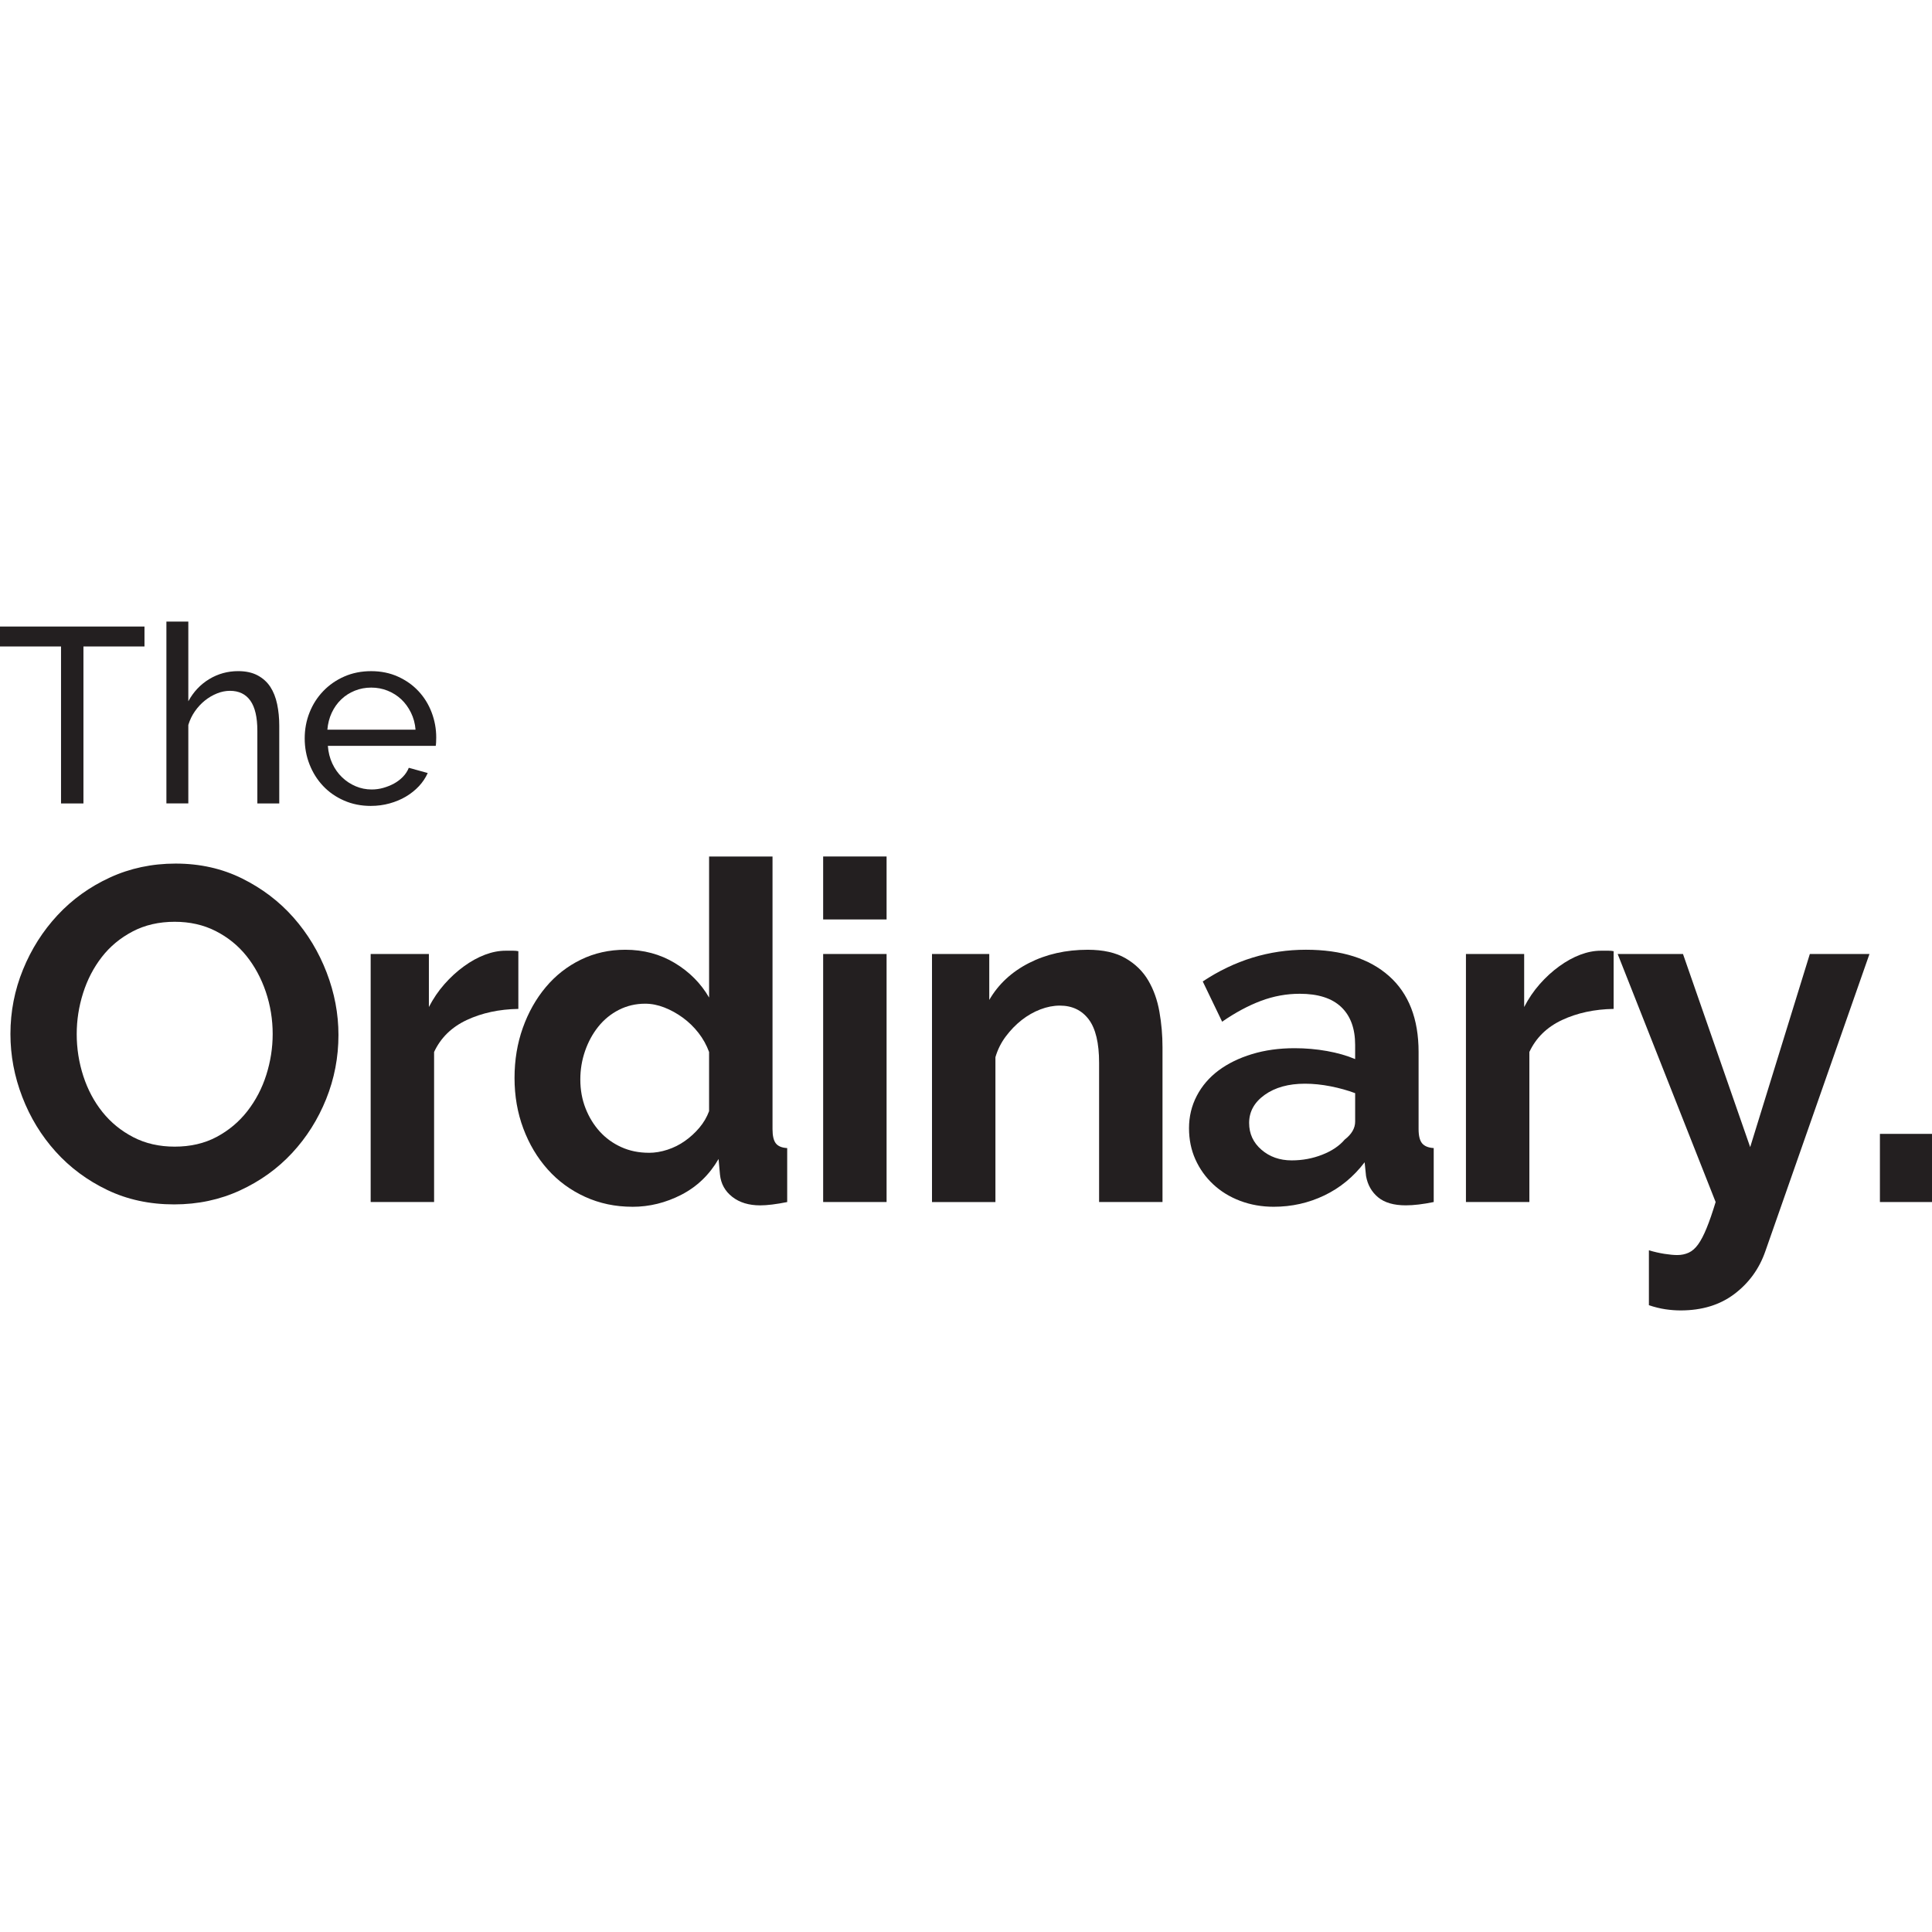
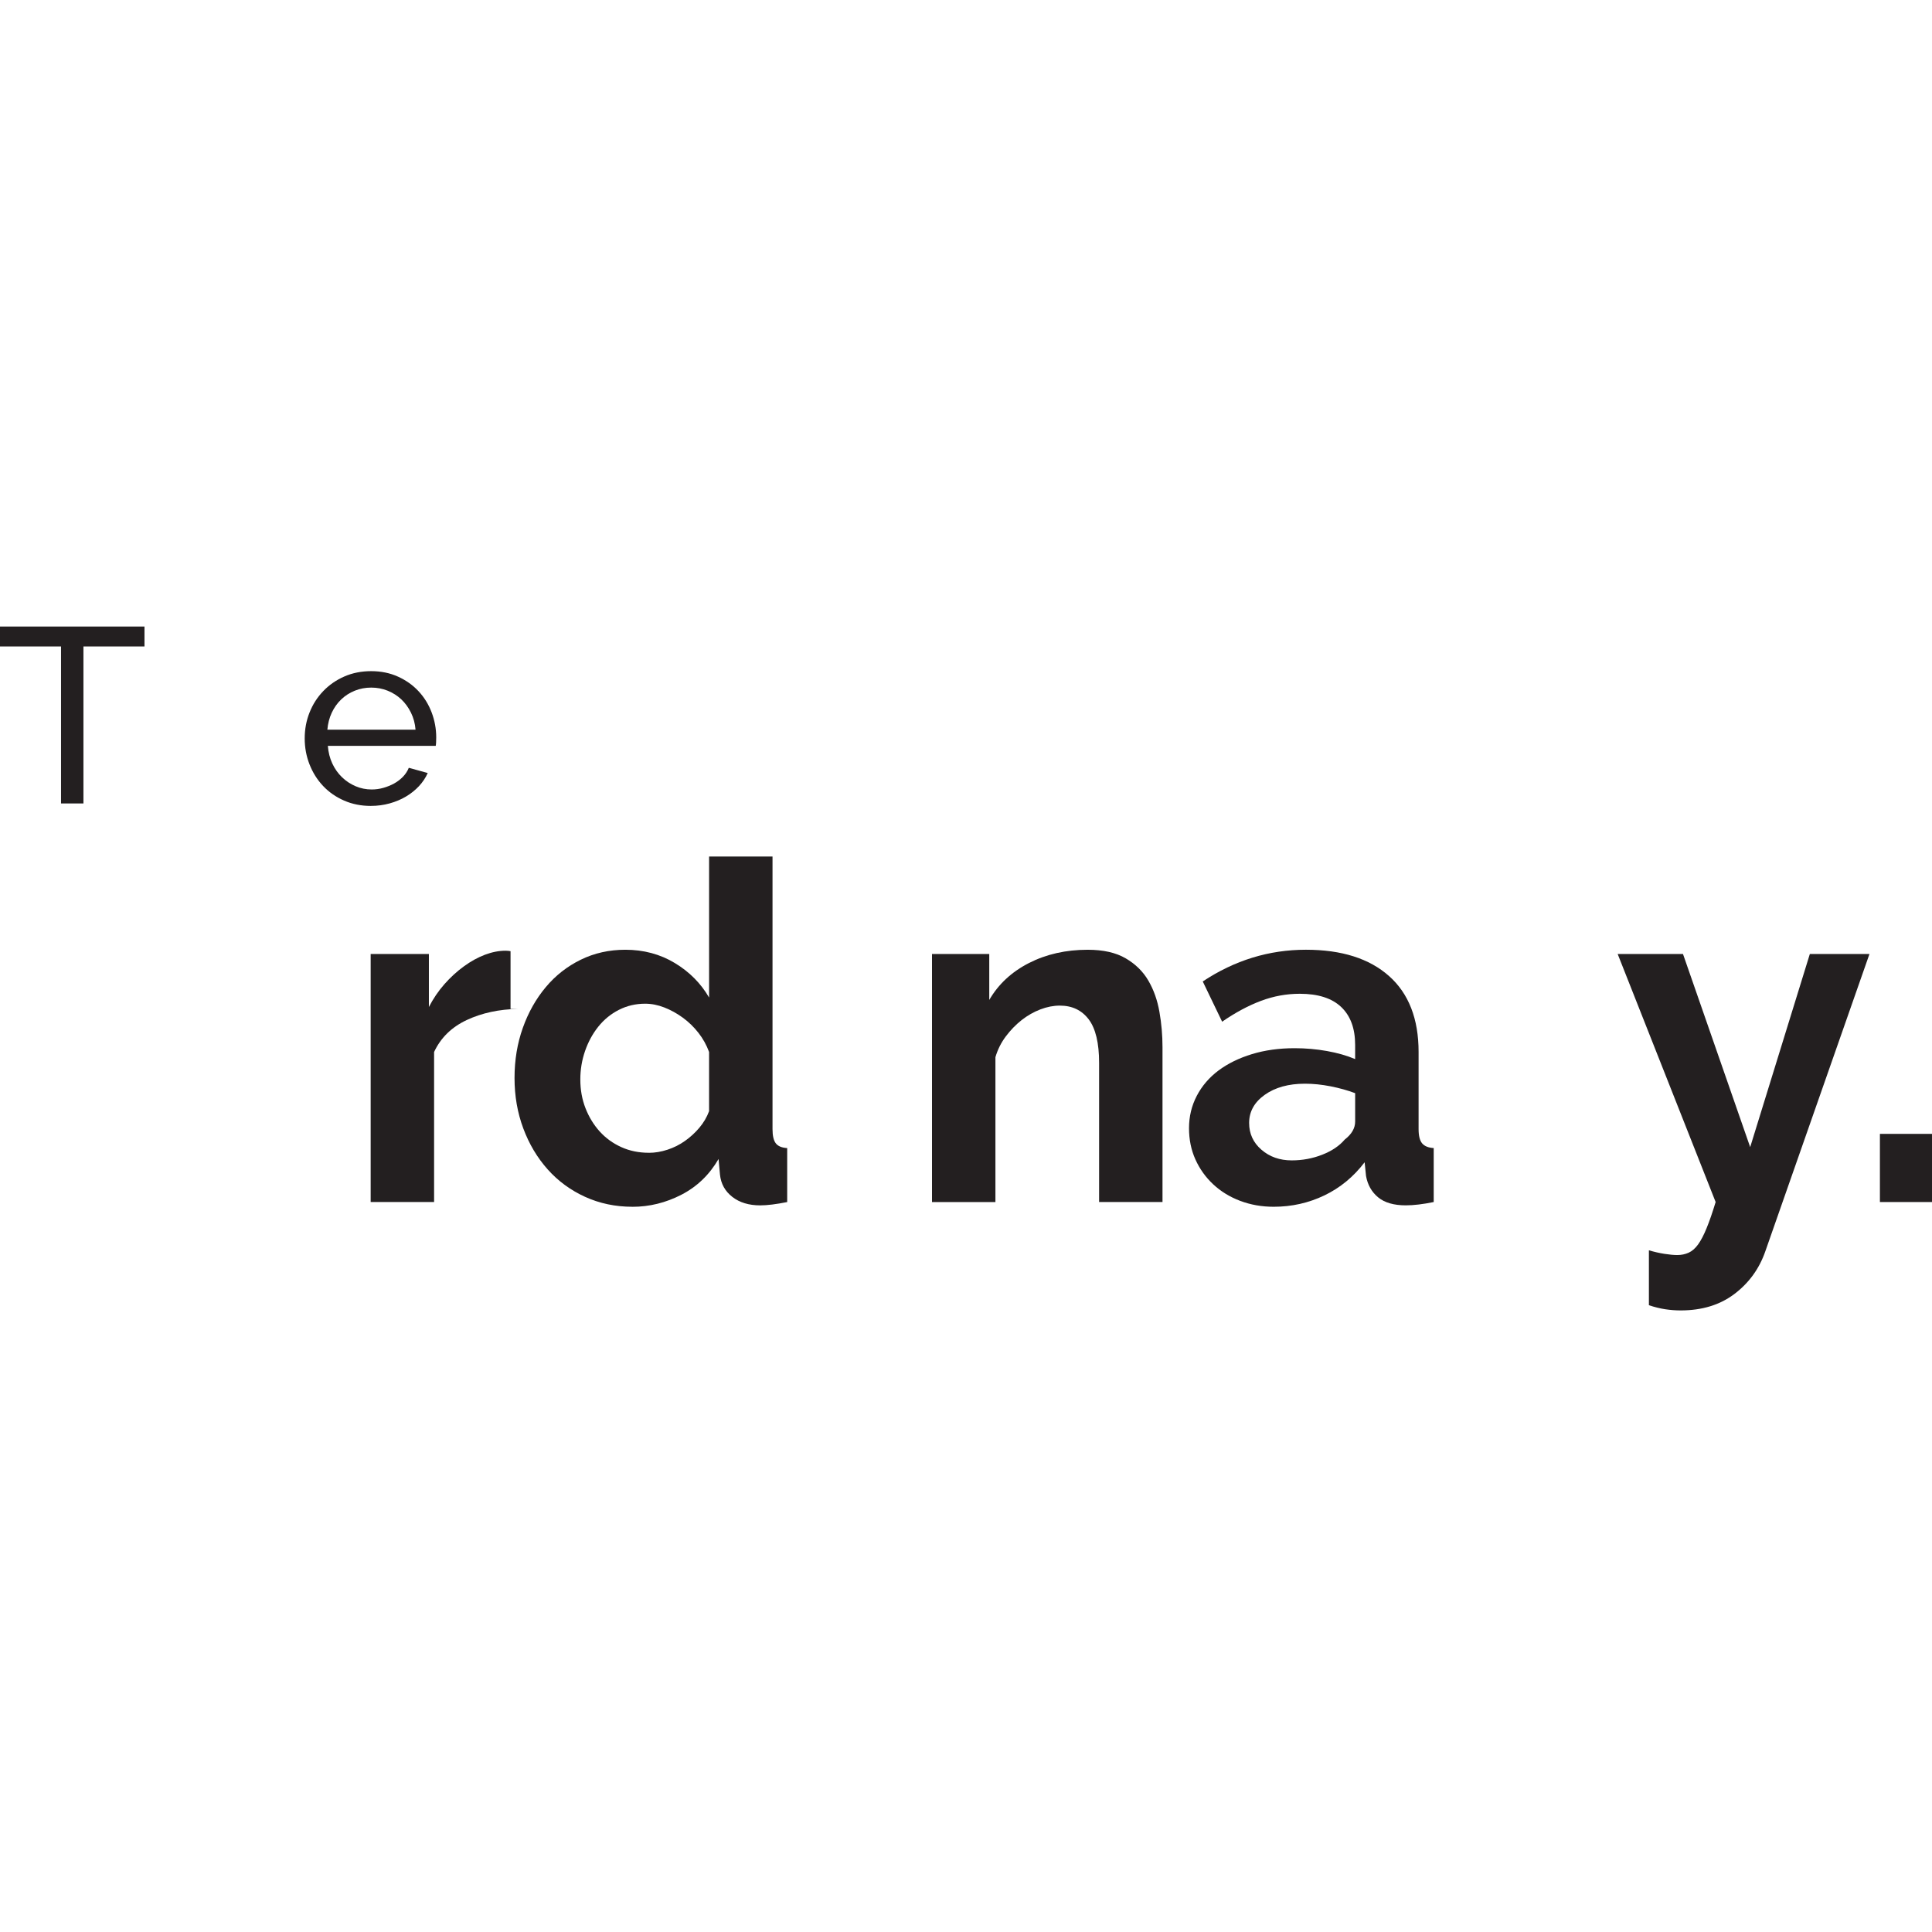
<svg xmlns="http://www.w3.org/2000/svg" id="Layer_1" width="200" height="200" viewBox="0 0 200 200">
  <defs>
    <style>.cls-1{fill:#231f20;}</style>
  </defs>
  <path class="cls-1" d="m14.957,66.924h-6.319v16.247h-2.32v-16.247H0v-2.064h14.957s0,2.064,0,2.064Z" />
-   <path class="cls-1" d="m28.91,83.171h-2.269v-7.53c0-1.393-.242-2.428-.723-3.108-.481-.679-1.186-1.019-2.116-1.019-.446,0-.894.091-1.34.271-.448.18-.864.426-1.252.735-.385.31-.73.679-1.03,1.108-.302.431-.529.903-.685,1.419v8.123h-2.269v-18.826h2.269v8.252c.534-.98,1.254-1.744,2.166-2.296.912-.549,1.909-.825,2.992-.825.791,0,1.461.146,2.012.438.549.293.987.689,1.315,1.186.327.5.564,1.097.71,1.793s.219,1.439.219,2.23v8.047h0Z" />
  <path class="cls-1" d="m38.4,83.429c-1.012,0-1.942-.185-2.783-.555-.844-.369-1.567-.871-2.168-1.509-.602-.636-1.07-1.379-1.405-2.23s-.501-1.749-.501-2.695.166-1.84.501-2.682.808-1.582,1.42-2.217c.61-.636,1.335-1.14,2.179-1.51.841-.369,1.77-.554,2.785-.554,1.012,0,1.937.19,2.773.568.834.378,1.541.881,2.126,1.509s1.038,1.357,1.355,2.192c.317.834.476,1.698.476,2.591,0,.189-.003.361-.013.515-.008.155-.02.276-.038.361h-11.167c.05.671.206,1.281.463,1.831.259.55.594,1.024,1.007,1.419.41.395.879.705,1.405.928.524.223,1.078.335,1.662.335.413,0,.816-.055,1.211-.168s.766-.262,1.111-.451c.343-.189.647-.422.914-.696.267-.276.468-.584.607-.929l1.959.541c-.224.5-.529.955-.914,1.367-.388.413-.836.769-1.342,1.07s-1.07.538-1.69.709c-.617.171-1.262.258-1.934.258h0Zm4.617-7.892c-.05-.636-.209-1.225-.476-1.767s-.602-1.001-1.005-1.38c-.406-.378-.874-.674-1.405-.889-.534-.215-1.101-.322-1.702-.322s-1.171.107-1.702.322c-.534.215-1.002.515-1.405.903-.406.387-.73.846-.98,1.379-.249.534-.4,1.118-.453,1.754h9.13Z" />
-   <path class="cls-1" d="m18.035,124.679c-2.549,0-4.861-.499-6.933-1.495-2.075-.996-3.856-2.32-5.342-3.969-1.486-1.65-2.637-3.536-3.453-5.659-.819-2.123-1.227-4.295-1.227-6.518,0-2.318.433-4.54,1.3-6.664.864-2.123,2.058-4.001,3.576-5.635,1.519-1.633,3.324-2.932,5.415-3.895s4.359-1.446,6.81-1.446c2.516,0,4.81.514,6.886,1.544,2.073,1.029,3.846,2.376,5.316,4.042s2.612,3.561,3.43,5.684c.816,2.123,1.224,4.279,1.224,6.468,0,2.32-.426,4.532-1.274,6.64-.849,2.107-2.025,3.969-3.528,5.586-1.501,1.617-3.299,2.908-5.39,3.871-2.09.963-4.359,1.446-6.81,1.446h0Zm-10.094-17.641c0,1.504.229,2.957.685,4.361.458,1.405,1.121,2.647,1.985,3.725.866,1.078,1.927,1.943,3.186,2.596,1.257.653,2.687.98,4.287.98,1.635,0,3.08-.334,4.337-1.004,1.257-.67,2.32-1.56,3.186-2.671.864-1.111,1.519-2.36,1.959-3.749.441-1.388.662-2.801.662-4.239,0-1.502-.237-2.955-.71-4.361-.476-1.404-1.146-2.646-2.01-3.724-.866-1.078-1.929-1.935-3.186-2.573s-2.67-.956-4.239-.956c-1.632,0-3.085.335-4.359,1.005s-2.337,1.551-3.186,2.646-1.494,2.336-1.934,3.724c-.441,1.389-.662,2.802-.662,4.239h-0Z" />
-   <path class="cls-1" d="m53.659,104.442c-1.992.033-3.773.417-5.342,1.151-1.567.735-2.695,1.839-3.38,3.308v15.533h-6.566v-25.676h6.027v5.488c.456-.881.995-1.673,1.617-2.376.62-.703,1.289-1.315,2.01-1.837.718-.523,1.446-.923,2.179-1.201.735-.277,1.446-.415,2.133-.415h.808c.179,0,.35.016.514.049v5.978h0Z" />
+   <path class="cls-1" d="m53.659,104.442c-1.992.033-3.773.417-5.342,1.151-1.567.735-2.695,1.839-3.38,3.308v15.533h-6.566v-25.676h6.027v5.488c.456-.881.995-1.673,1.617-2.376.62-.703,1.289-1.315,2.01-1.837.718-.523,1.446-.923,2.179-1.201.735-.277,1.446-.415,2.133-.415c.179,0,.35.016.514.049v5.978h0Z" />
  <path class="cls-1" d="m65.466,124.924c-1.766,0-3.397-.343-4.901-1.029-1.504-.686-2.793-1.633-3.871-2.842-1.078-1.208-1.919-2.622-2.523-4.239s-.907-3.356-.907-5.218.287-3.593.859-5.194c.569-1.599,1.363-3.005,2.375-4.213,1.012-1.208,2.221-2.156,3.627-2.842s2.939-1.029,4.606-1.029c1.894,0,3.602.457,5.12,1.371,1.519.915,2.702,2.108,3.554,3.578v-14.602h6.566v28.225c0,.685.113,1.175.343,1.47.229.293.62.457,1.176.49v5.586c-1.143.228-2.075.343-2.793.343-1.176,0-2.141-.293-2.891-.881-.753-.588-1.176-1.355-1.274-2.303l-.146-1.617c-.949,1.633-2.229,2.866-3.848,3.7-1.617.832-3.307,1.249-5.07,1.249h0Zm1.715-5.586c.62,0,1.257-.106,1.911-.319.652-.212,1.257-.514,1.811-.907.557-.392,1.055-.849,1.496-1.371s.776-1.094,1.005-1.715v-6.125c-.262-.718-.63-1.38-1.103-1.985s-1.012-1.127-1.617-1.568-1.242-.792-1.911-1.054c-.67-.261-1.332-.392-1.985-.392-.98,0-1.886.213-2.72.637-.831.424-1.544,1.004-2.131,1.739-.589.735-1.045,1.577-1.373,2.523-.327.948-.489,1.928-.489,2.94,0,1.078.179,2.074.539,2.988.358.915.849,1.715,1.468,2.401.622.686,1.365,1.225,2.231,1.617.864.393,1.818.588,2.866.588h0Z" />
-   <path class="cls-1" d="m85.213,95.181v-6.518h6.566v6.518h-6.566Zm0,29.252v-25.676h6.566v25.676h-6.566Z" />
  <path class="cls-1" d="m120.344,124.434h-6.566v-14.406c0-2.058-.36-3.56-1.078-4.508-.72-.947-1.715-1.42-2.99-1.42-.655,0-1.322.13-2.01.392-.685.262-1.33.63-1.934,1.102-.604.475-1.151,1.038-1.642,1.691s-.849,1.371-1.078,2.156v14.994h-6.566v-25.676h5.928v4.754c.947-1.633,2.32-2.908,4.115-3.823,1.796-.914,3.823-1.371,6.077-1.371,1.599,0,2.906.293,3.919.881,1.012.588,1.798,1.356,2.352,2.303.557.948.939,2.026,1.151,3.234.214,1.209.32,2.434.32,3.676v16.023h0Z" />
  <path class="cls-1" d="m131.858,124.924c-1.242,0-2.4-.204-3.478-.612s-2.01-.981-2.793-1.715c-.786-.735-1.398-1.593-1.839-2.573s-.662-2.058-.662-3.234c0-1.209.27-2.328.808-3.357s1.292-1.903,2.254-2.622c.965-.718,2.116-1.281,3.455-1.69,1.34-.408,2.808-.612,4.41-.612,1.143,0,2.262.097,3.357.293,1.093.197,2.065.473,2.914.834v-1.471c0-1.698-.481-3.005-1.443-3.92-.965-.914-2.395-1.371-4.289-1.371-1.373,0-2.712.244-4.017.734-1.307.491-2.647,1.209-4.02,2.157l-2.007-4.166c3.299-2.189,6.858-3.283,10.681-3.283,3.692,0,6.558.907,8.601,2.72,2.04,1.812,3.062,4.434,3.062,7.864v7.987c0,.685.121,1.175.365,1.47.247.293.645.457,1.201.49v5.586c-1.111.228-2.075.343-2.891.343-1.242,0-2.196-.277-2.866-.832-.67-.555-1.085-1.291-1.249-2.205l-.146-1.422c-1.146,1.504-2.534,2.647-4.166,3.43-1.635.784-3.382,1.176-5.244,1.176h0Zm1.861-4.802c1.111,0,2.163-.197,3.161-.588.997-.392,1.773-.914,2.327-1.568.72-.555,1.078-1.176,1.078-1.862v-2.94c-.783-.293-1.632-.53-2.546-.71-.917-.179-1.798-.27-2.647-.27-1.698,0-3.088.384-4.166,1.151-1.078.768-1.617,1.74-1.617,2.916,0,1.111.426,2.034,1.274,2.768.849.735,1.894,1.103,3.135,1.103Z" />
-   <path class="cls-1" d="m167.042,104.442c-1.992.033-3.773.417-5.342,1.151-1.567.735-2.695,1.839-3.38,3.308v15.533h-6.566v-25.676h6.027v5.488c.456-.881.995-1.673,1.617-2.376.62-.703,1.289-1.315,2.01-1.837.718-.523,1.446-.923,2.179-1.201.735-.277,1.446-.415,2.133-.415h.808c.179,0,.35.016.514.049v5.978h0Z" />
  <path class="cls-1" d="m170.695,129.432c.554.164,1.093.286,1.617.368.521.081.962.122,1.322.122.426,0,.816-.082,1.176-.244.36-.165.688-.45.98-.858.295-.409.589-.973.881-1.691.295-.719.604-1.617.932-2.695l-10.142-25.676h6.762l6.956,19.992,6.175-19.992h6.173l-10.779,30.772c-.622,1.796-1.682,3.267-3.186,4.41-1.501,1.143-3.365,1.715-5.586,1.715-.521,0-1.053-.042-1.592-.122-.539-.082-1.103-.222-1.69-.417v-5.684h-0Z" />
  <path class="cls-1" d="m194.608,124.434v-7.056h5.392v7.056h-5.392Z" />
</svg>